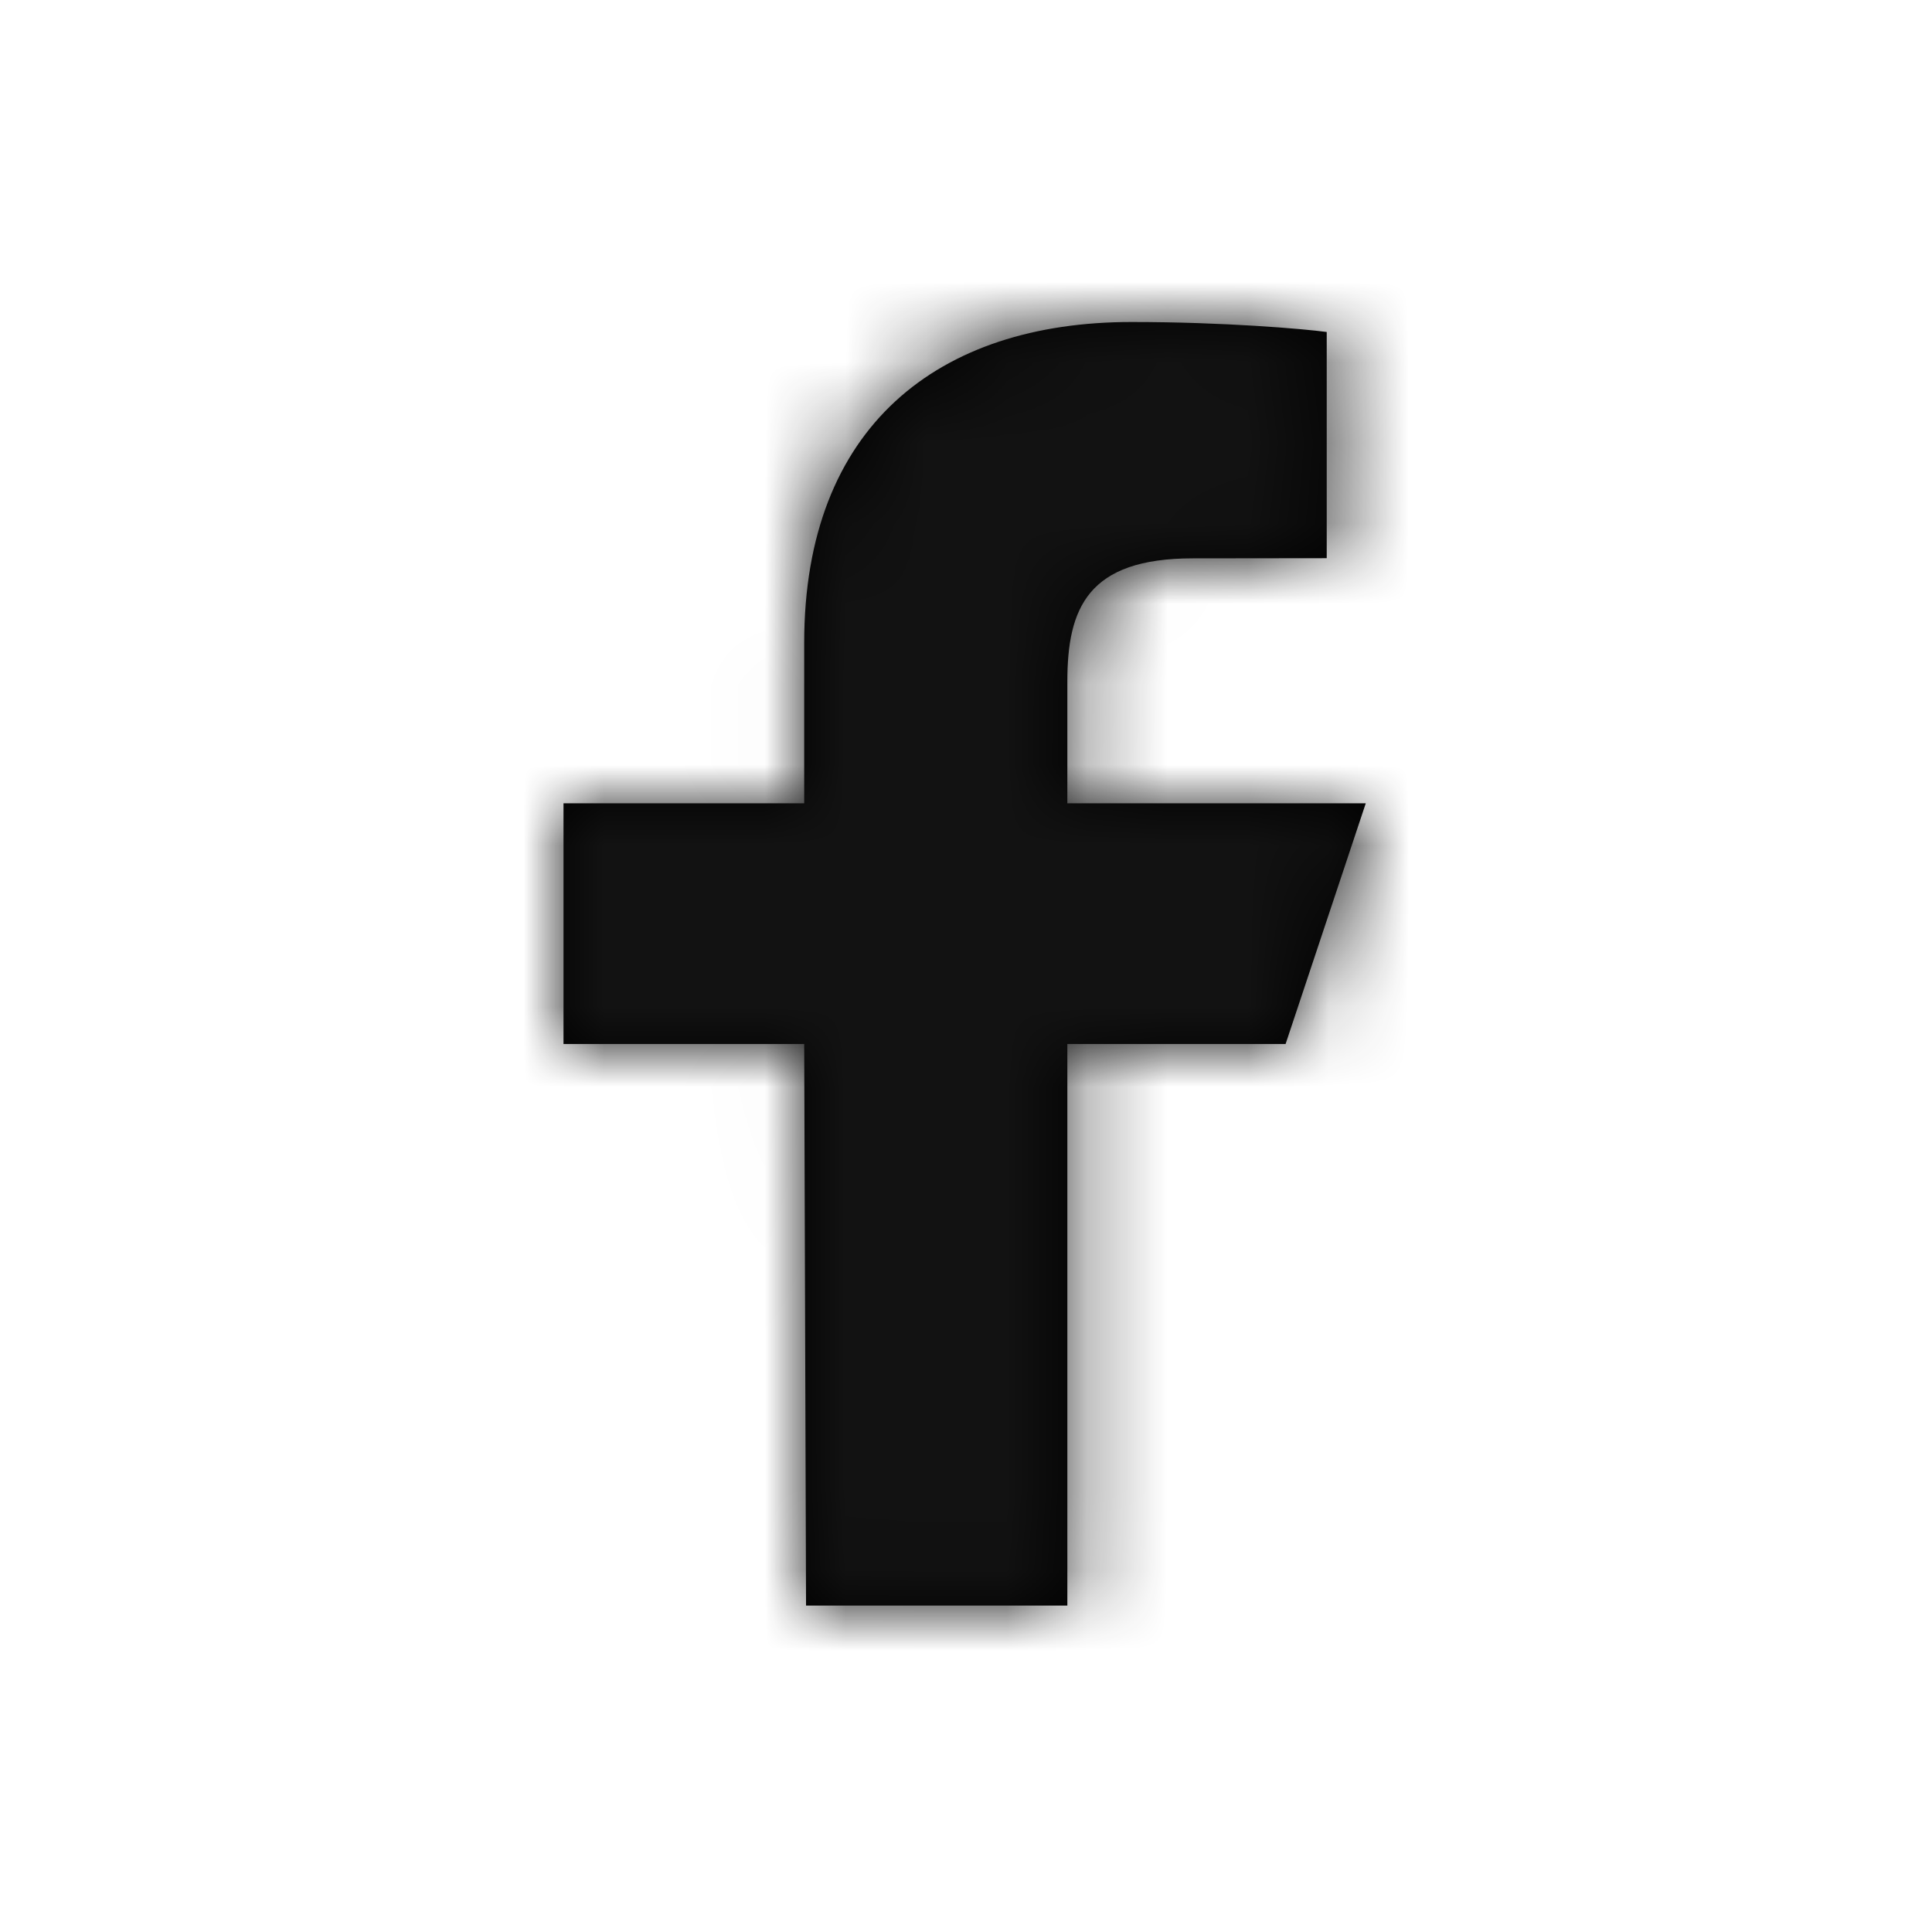
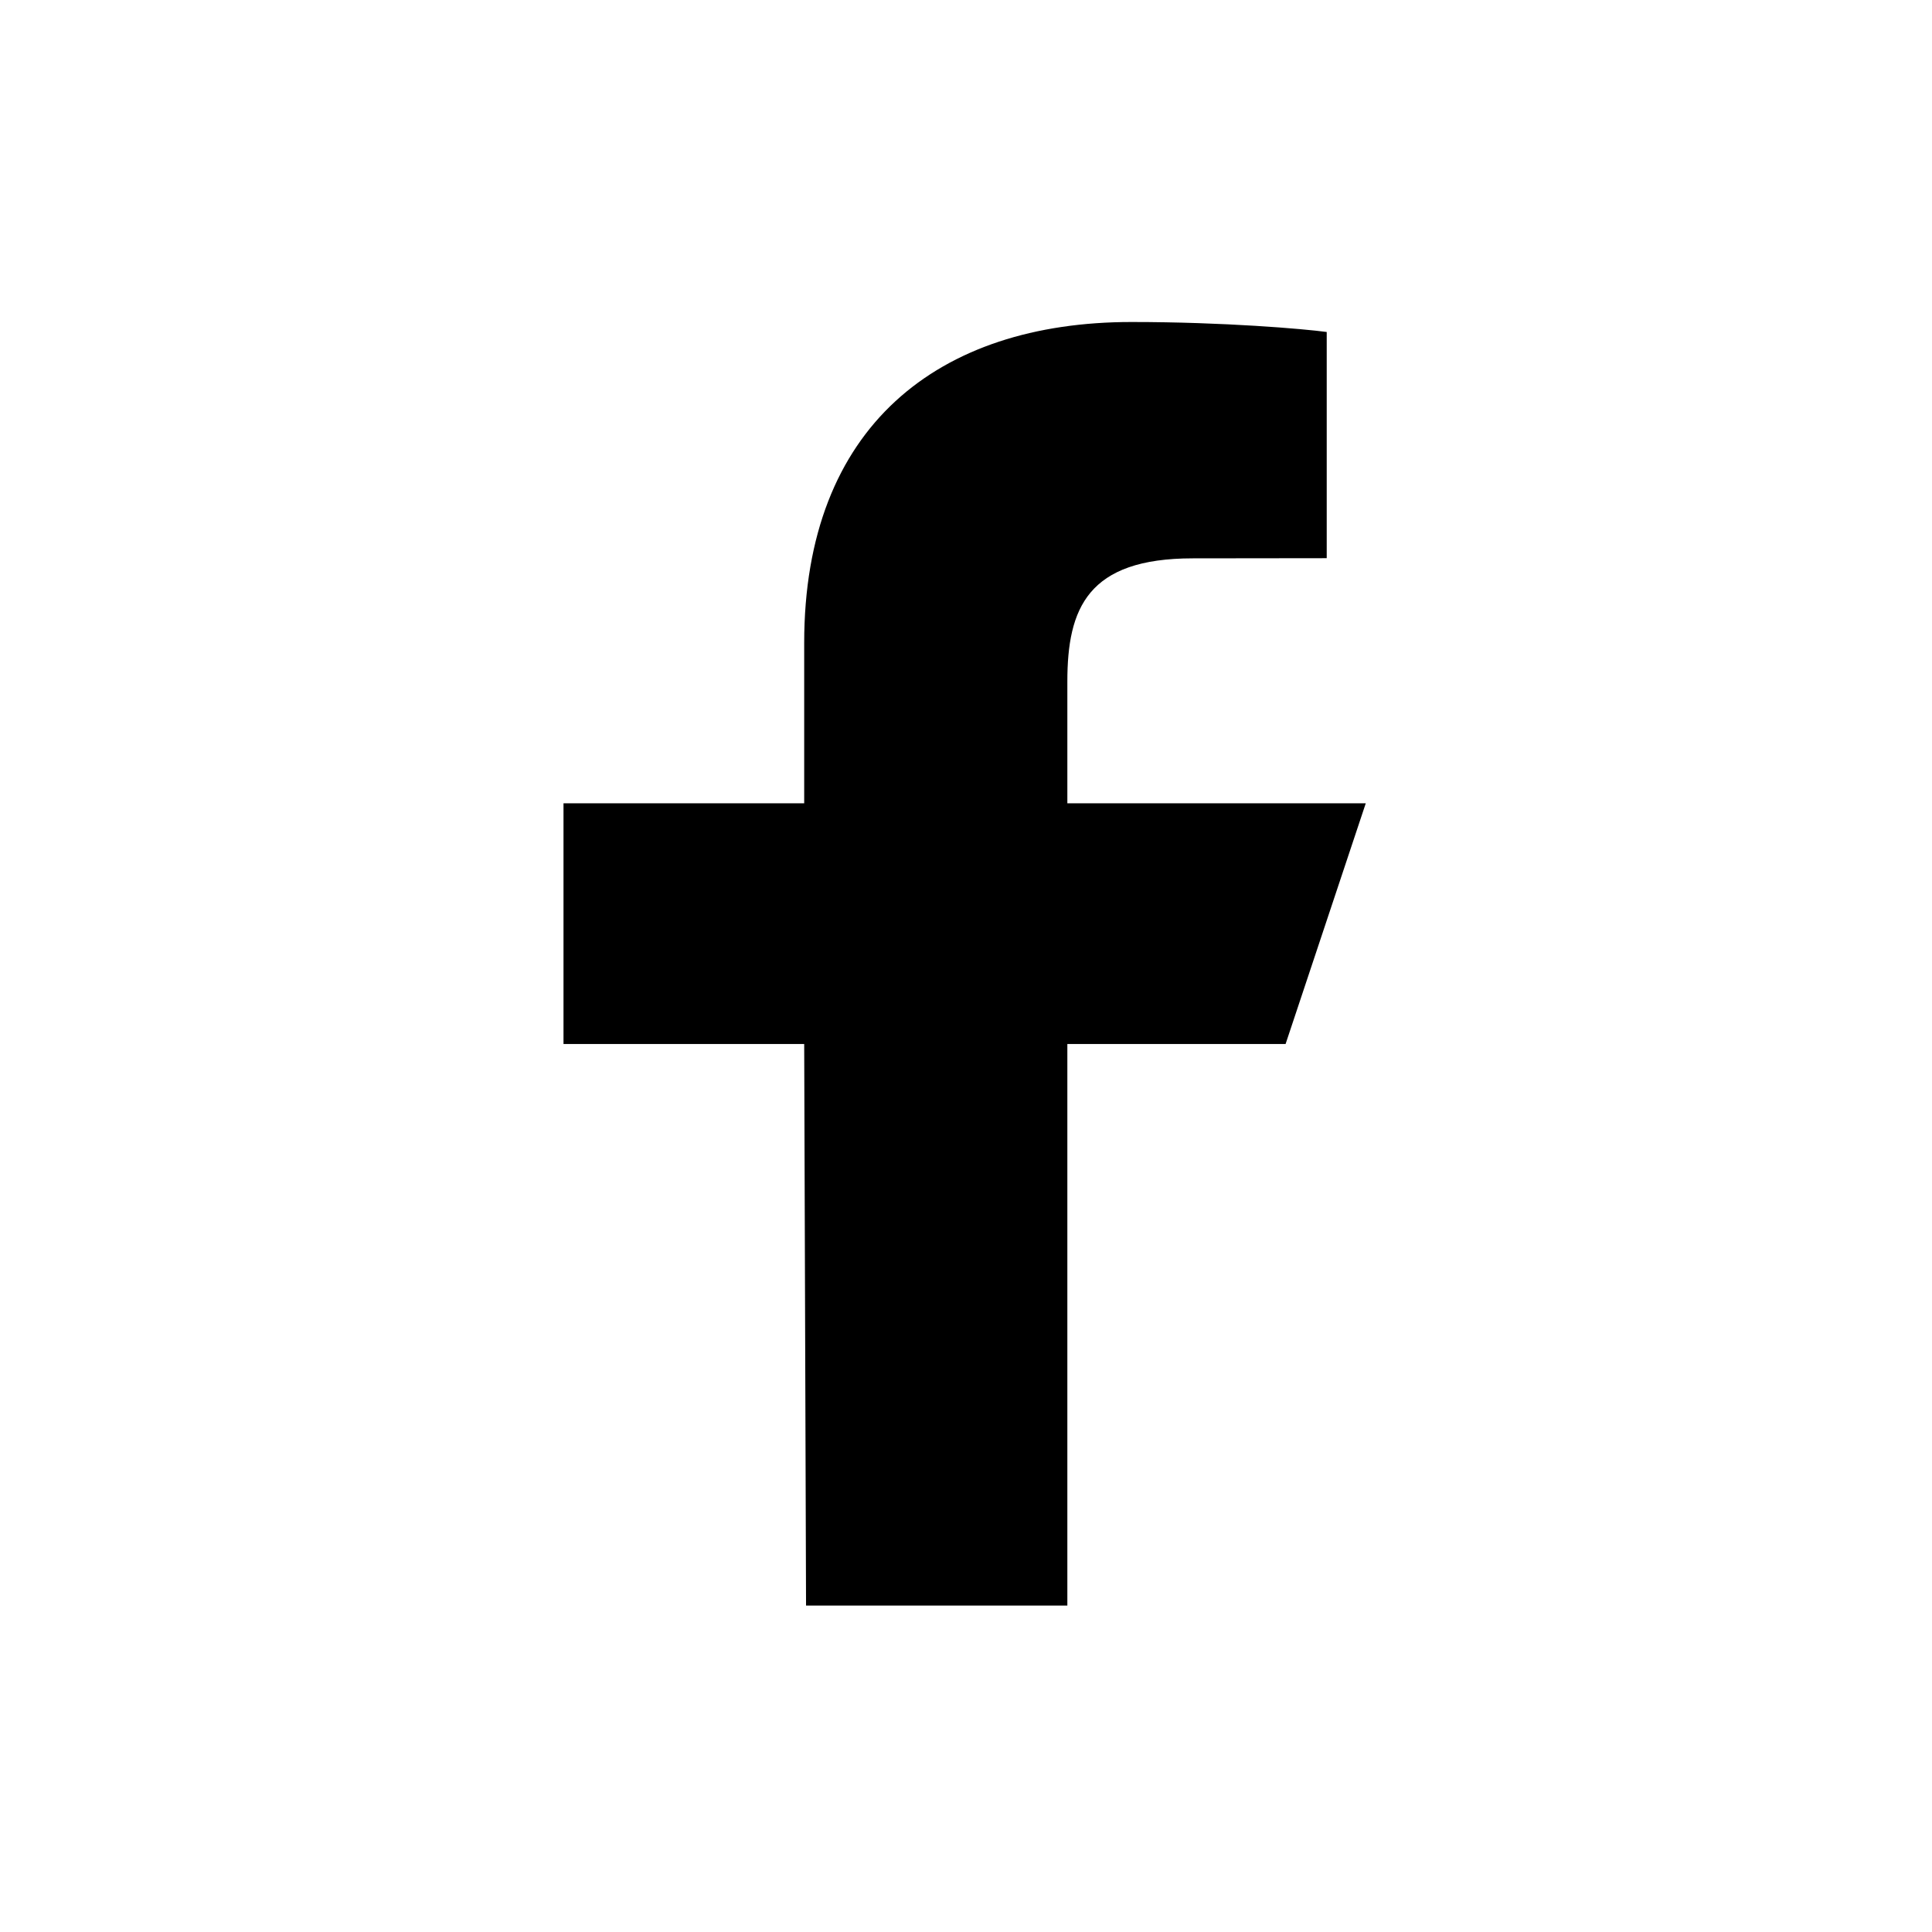
<svg xmlns="http://www.w3.org/2000/svg" xmlns:xlink="http://www.w3.org/1999/xlink" width="24" height="24" viewBox="0 0 24 24">
  <defs>
    <path id="prefix__a" d="M10.013 19.945l-.023-6.976H7v-2.99h2.99V7.986C9.99 5.296 11.656 4 14.056 4c1.149 0 2.137.085 2.425.124v2.81l-1.664.002c-1.306 0-1.558.62-1.558 1.53v1.513h3.707l-.996 2.99h-2.711v6.976h-3.246z" />
  </defs>
  <g fill="none" fill-rule="evenodd">
    <mask id="prefix__b" fill="#fff">
      <use xlink:href="#prefix__a" />
    </mask>
    <use fill="#000" xlink:href="#prefix__a" />
    <g fill="#121212" mask="url(#prefix__b)">
-       <path d="M0 0H24V24H0z" />
-     </g>
+       </g>
  </g>
</svg>